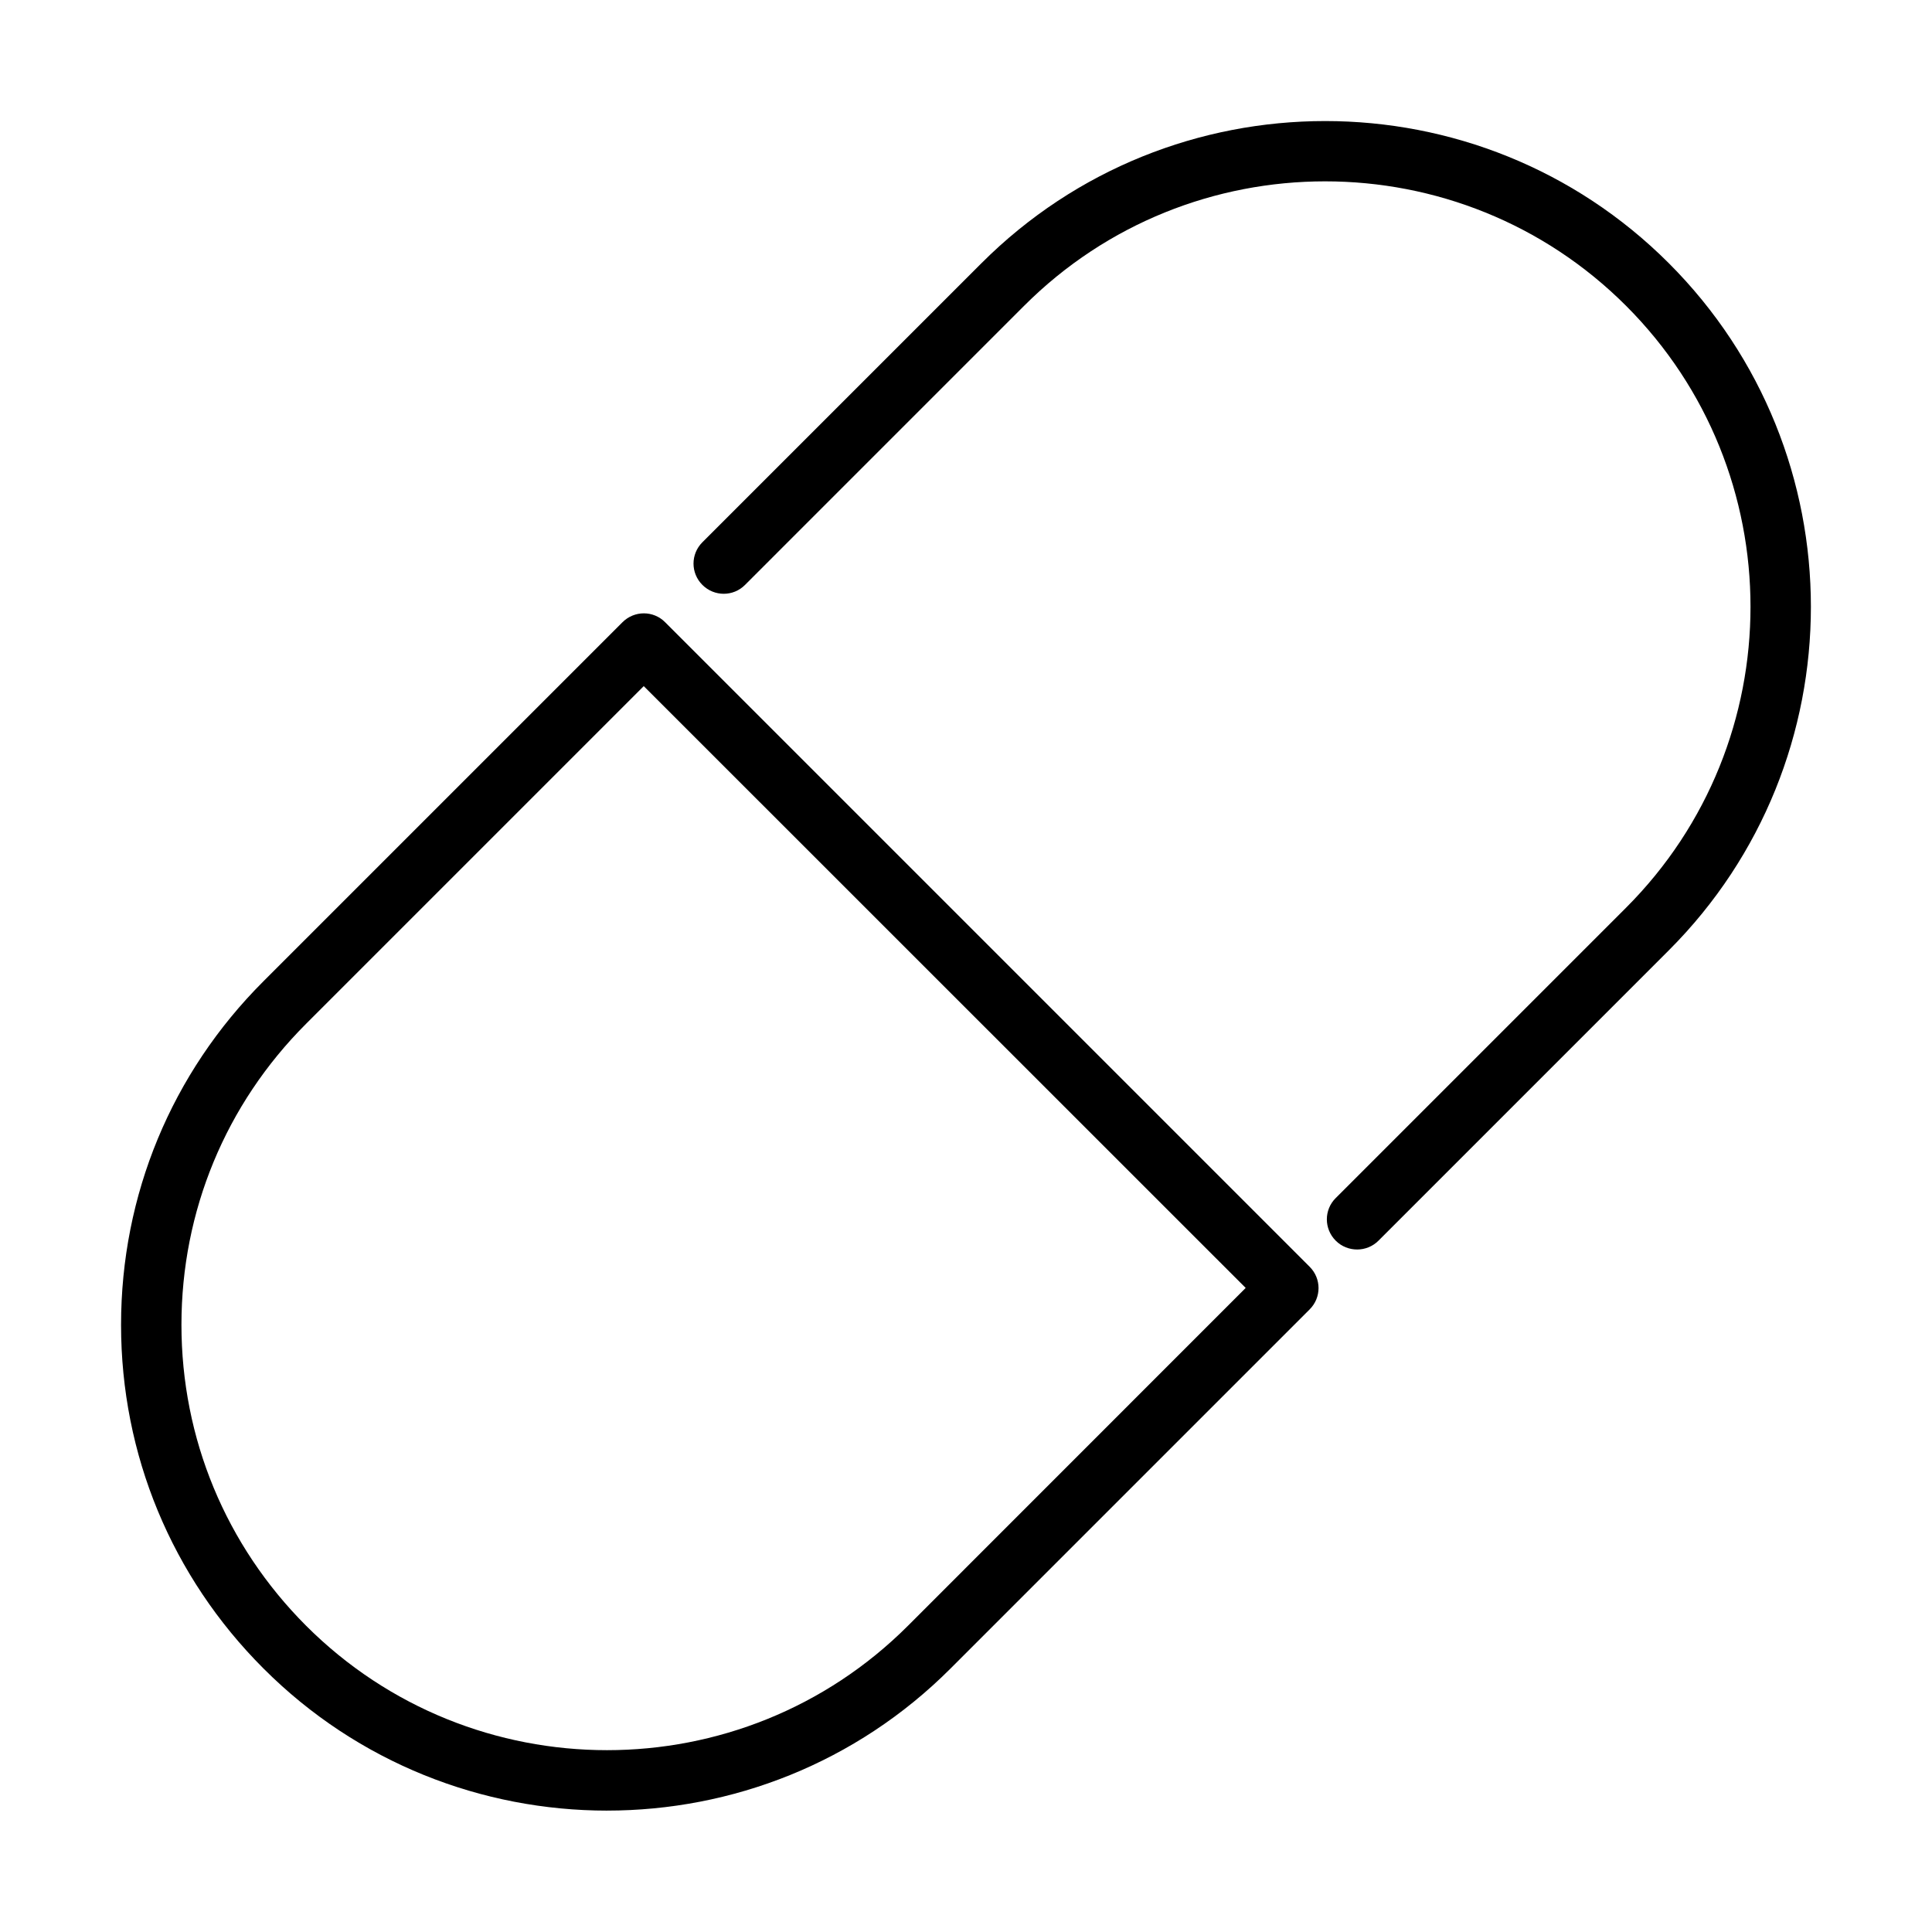
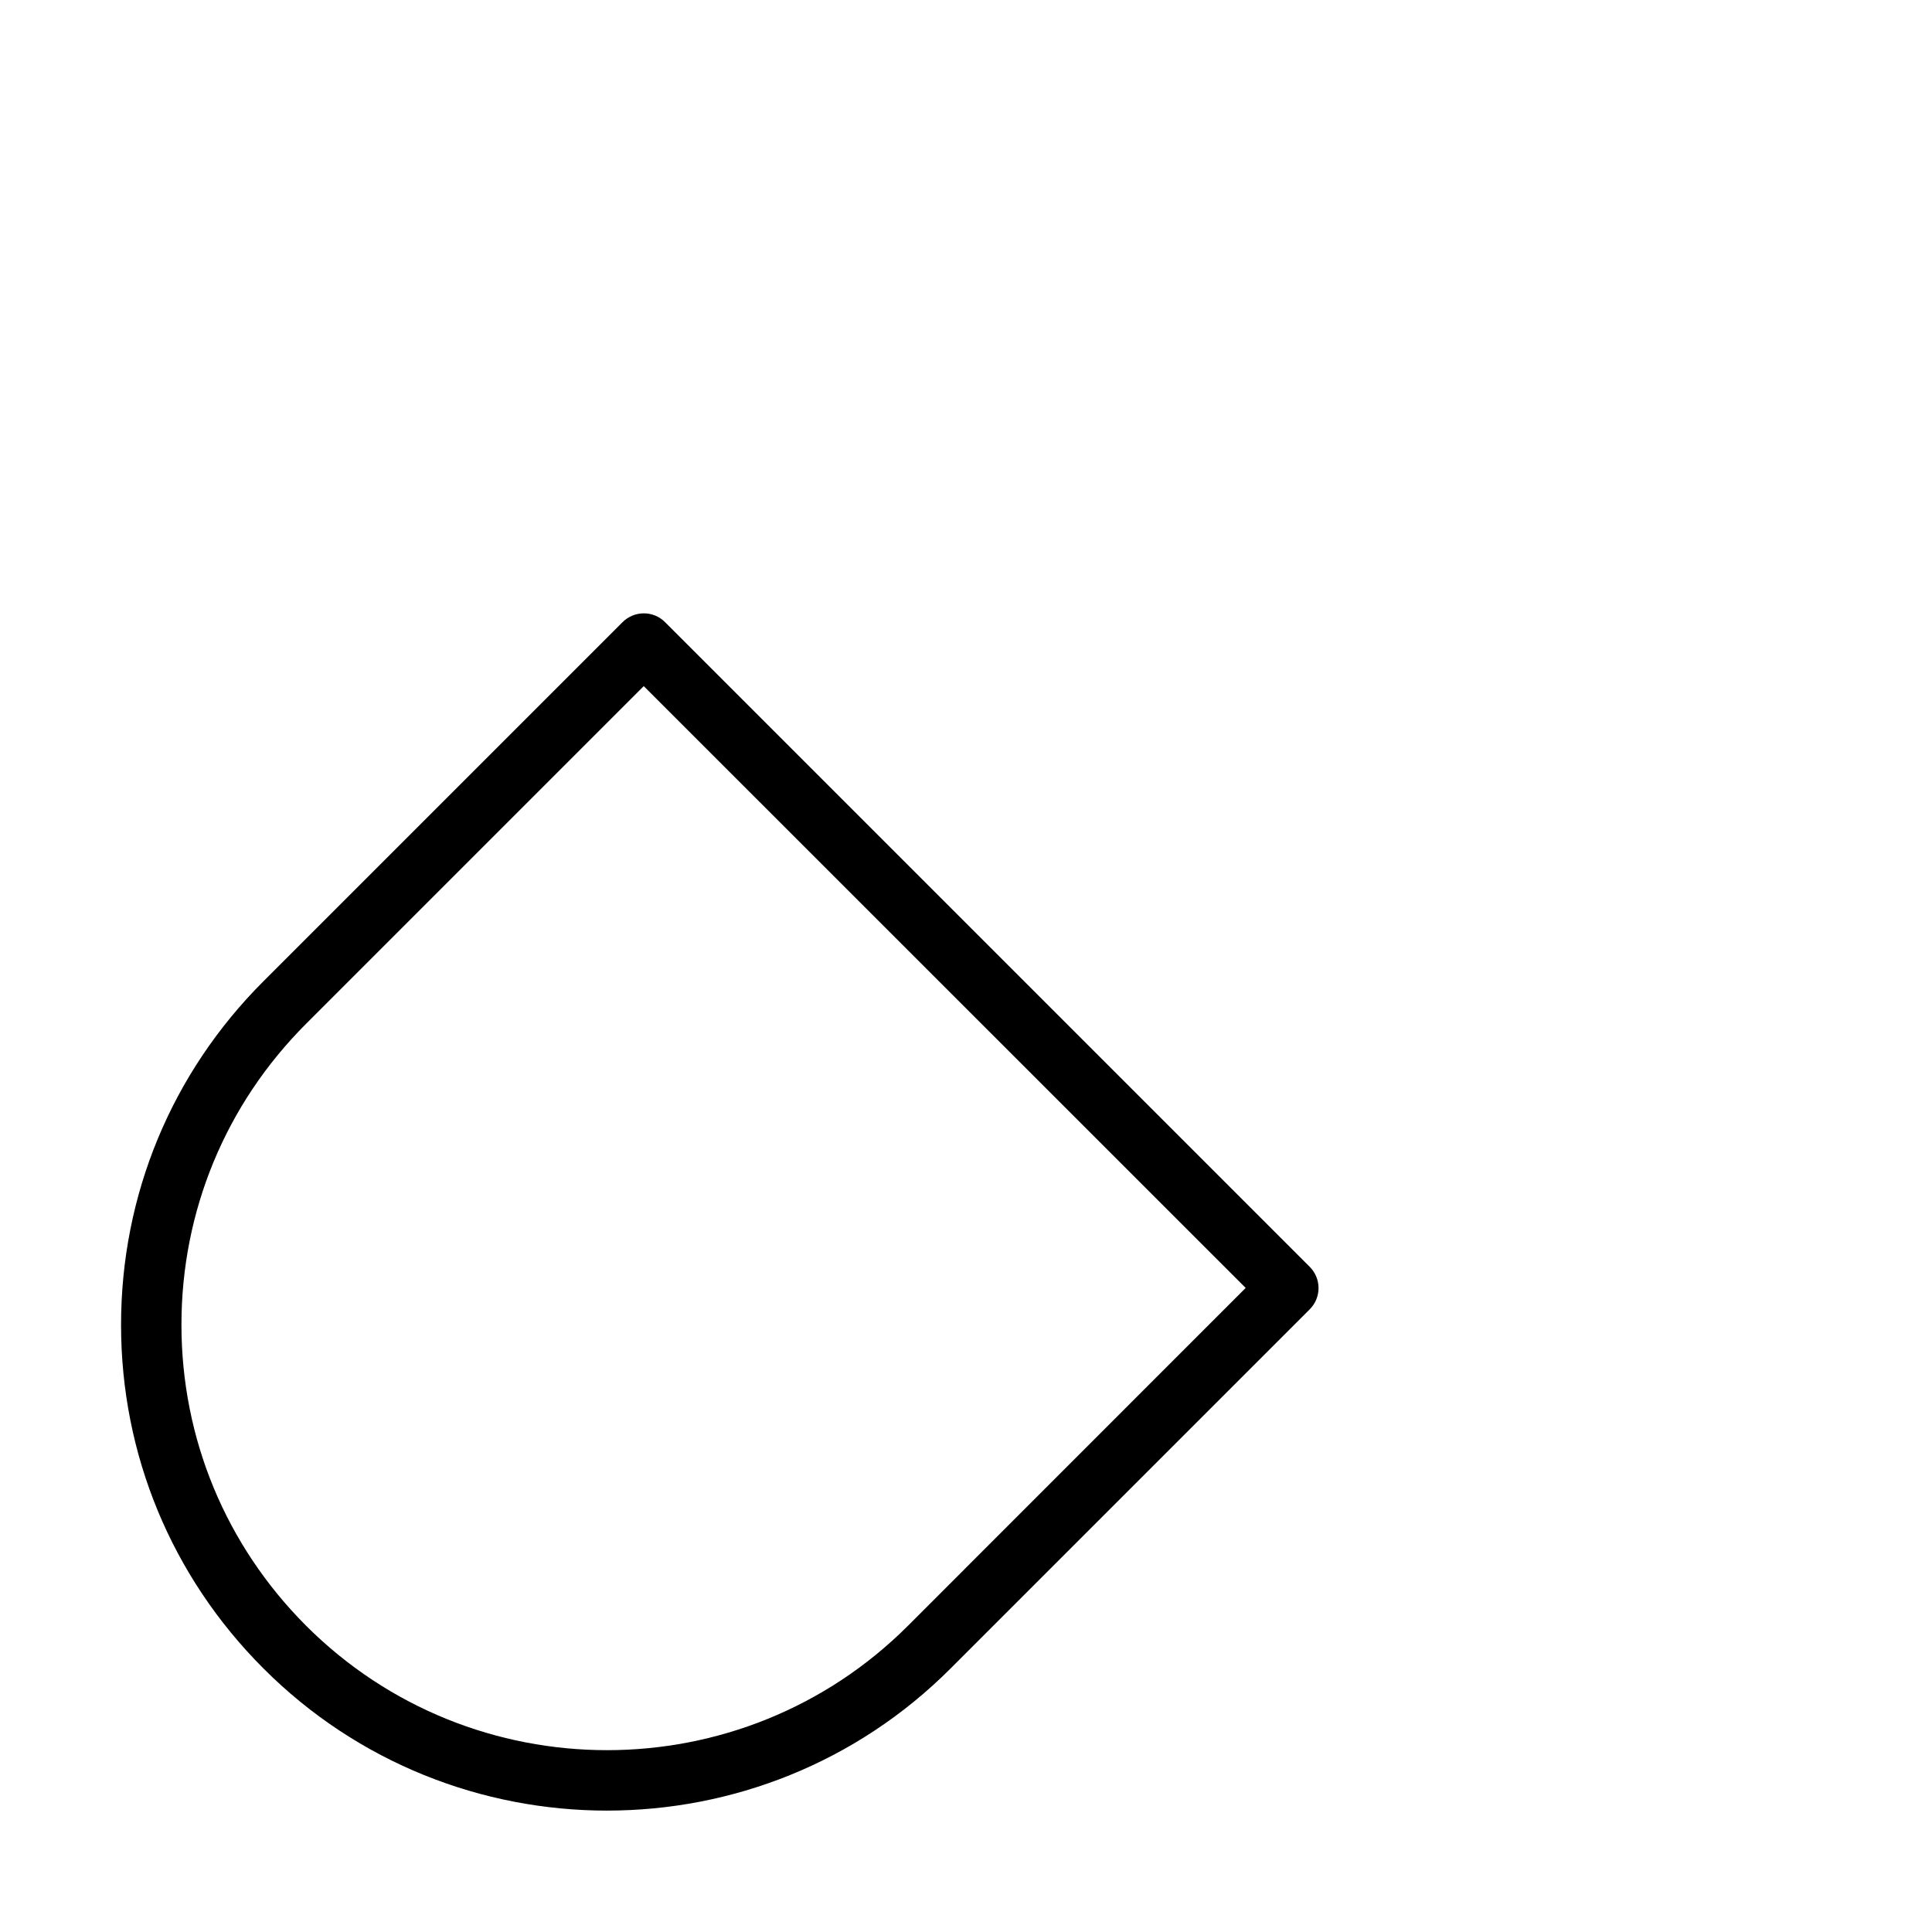
<svg xmlns="http://www.w3.org/2000/svg" fill="#000000" width="800px" height="800px" version="1.1" viewBox="144 144 512 512">
  <g>
-     <path d="m503.65 475.13c-2.051 0-4.098-0.77-5.668-2.336-3.137-3.137-3.137-8.195 0-11.301l76.941-76.941c43.973-43.973 43.973-115.54 0-159.51-43.977-43.977-115.54-43.977-159.52 0l-73.961 73.965c-3.106 3.137-8.164 3.137-11.301 0-3.137-3.137-3.137-8.164 0-11.301l73.965-73.961c50.219-50.219 131.93-50.219 182.14 0 50.215 50.215 50.215 131.89 0 182.11l-76.938 76.941c-1.57 1.566-3.617 2.336-5.664 2.336z" />
    <path d="m304.87 623.83c-32.965 0-65.965-12.547-91.055-37.672-24.324-24.324-37.734-56.68-37.734-91.055 0-34.406 13.379-66.73 37.734-91.055l95.152-95.152c3.137-3.137 8.195-3.137 11.297 0l170.81 170.81c3.137 3.137 3.137 8.16 0 11.297l-95.152 95.152c-25.09 25.125-58.055 37.672-91.051 37.672zm9.73-298-89.488 89.488c-21.312 21.316-33.027 49.641-33.027 79.758 0 30.117 11.746 58.441 33.027 79.754 43.977 43.977 115.54 43.977 159.52 0l89.488-89.516z" />
  </g>
</svg>